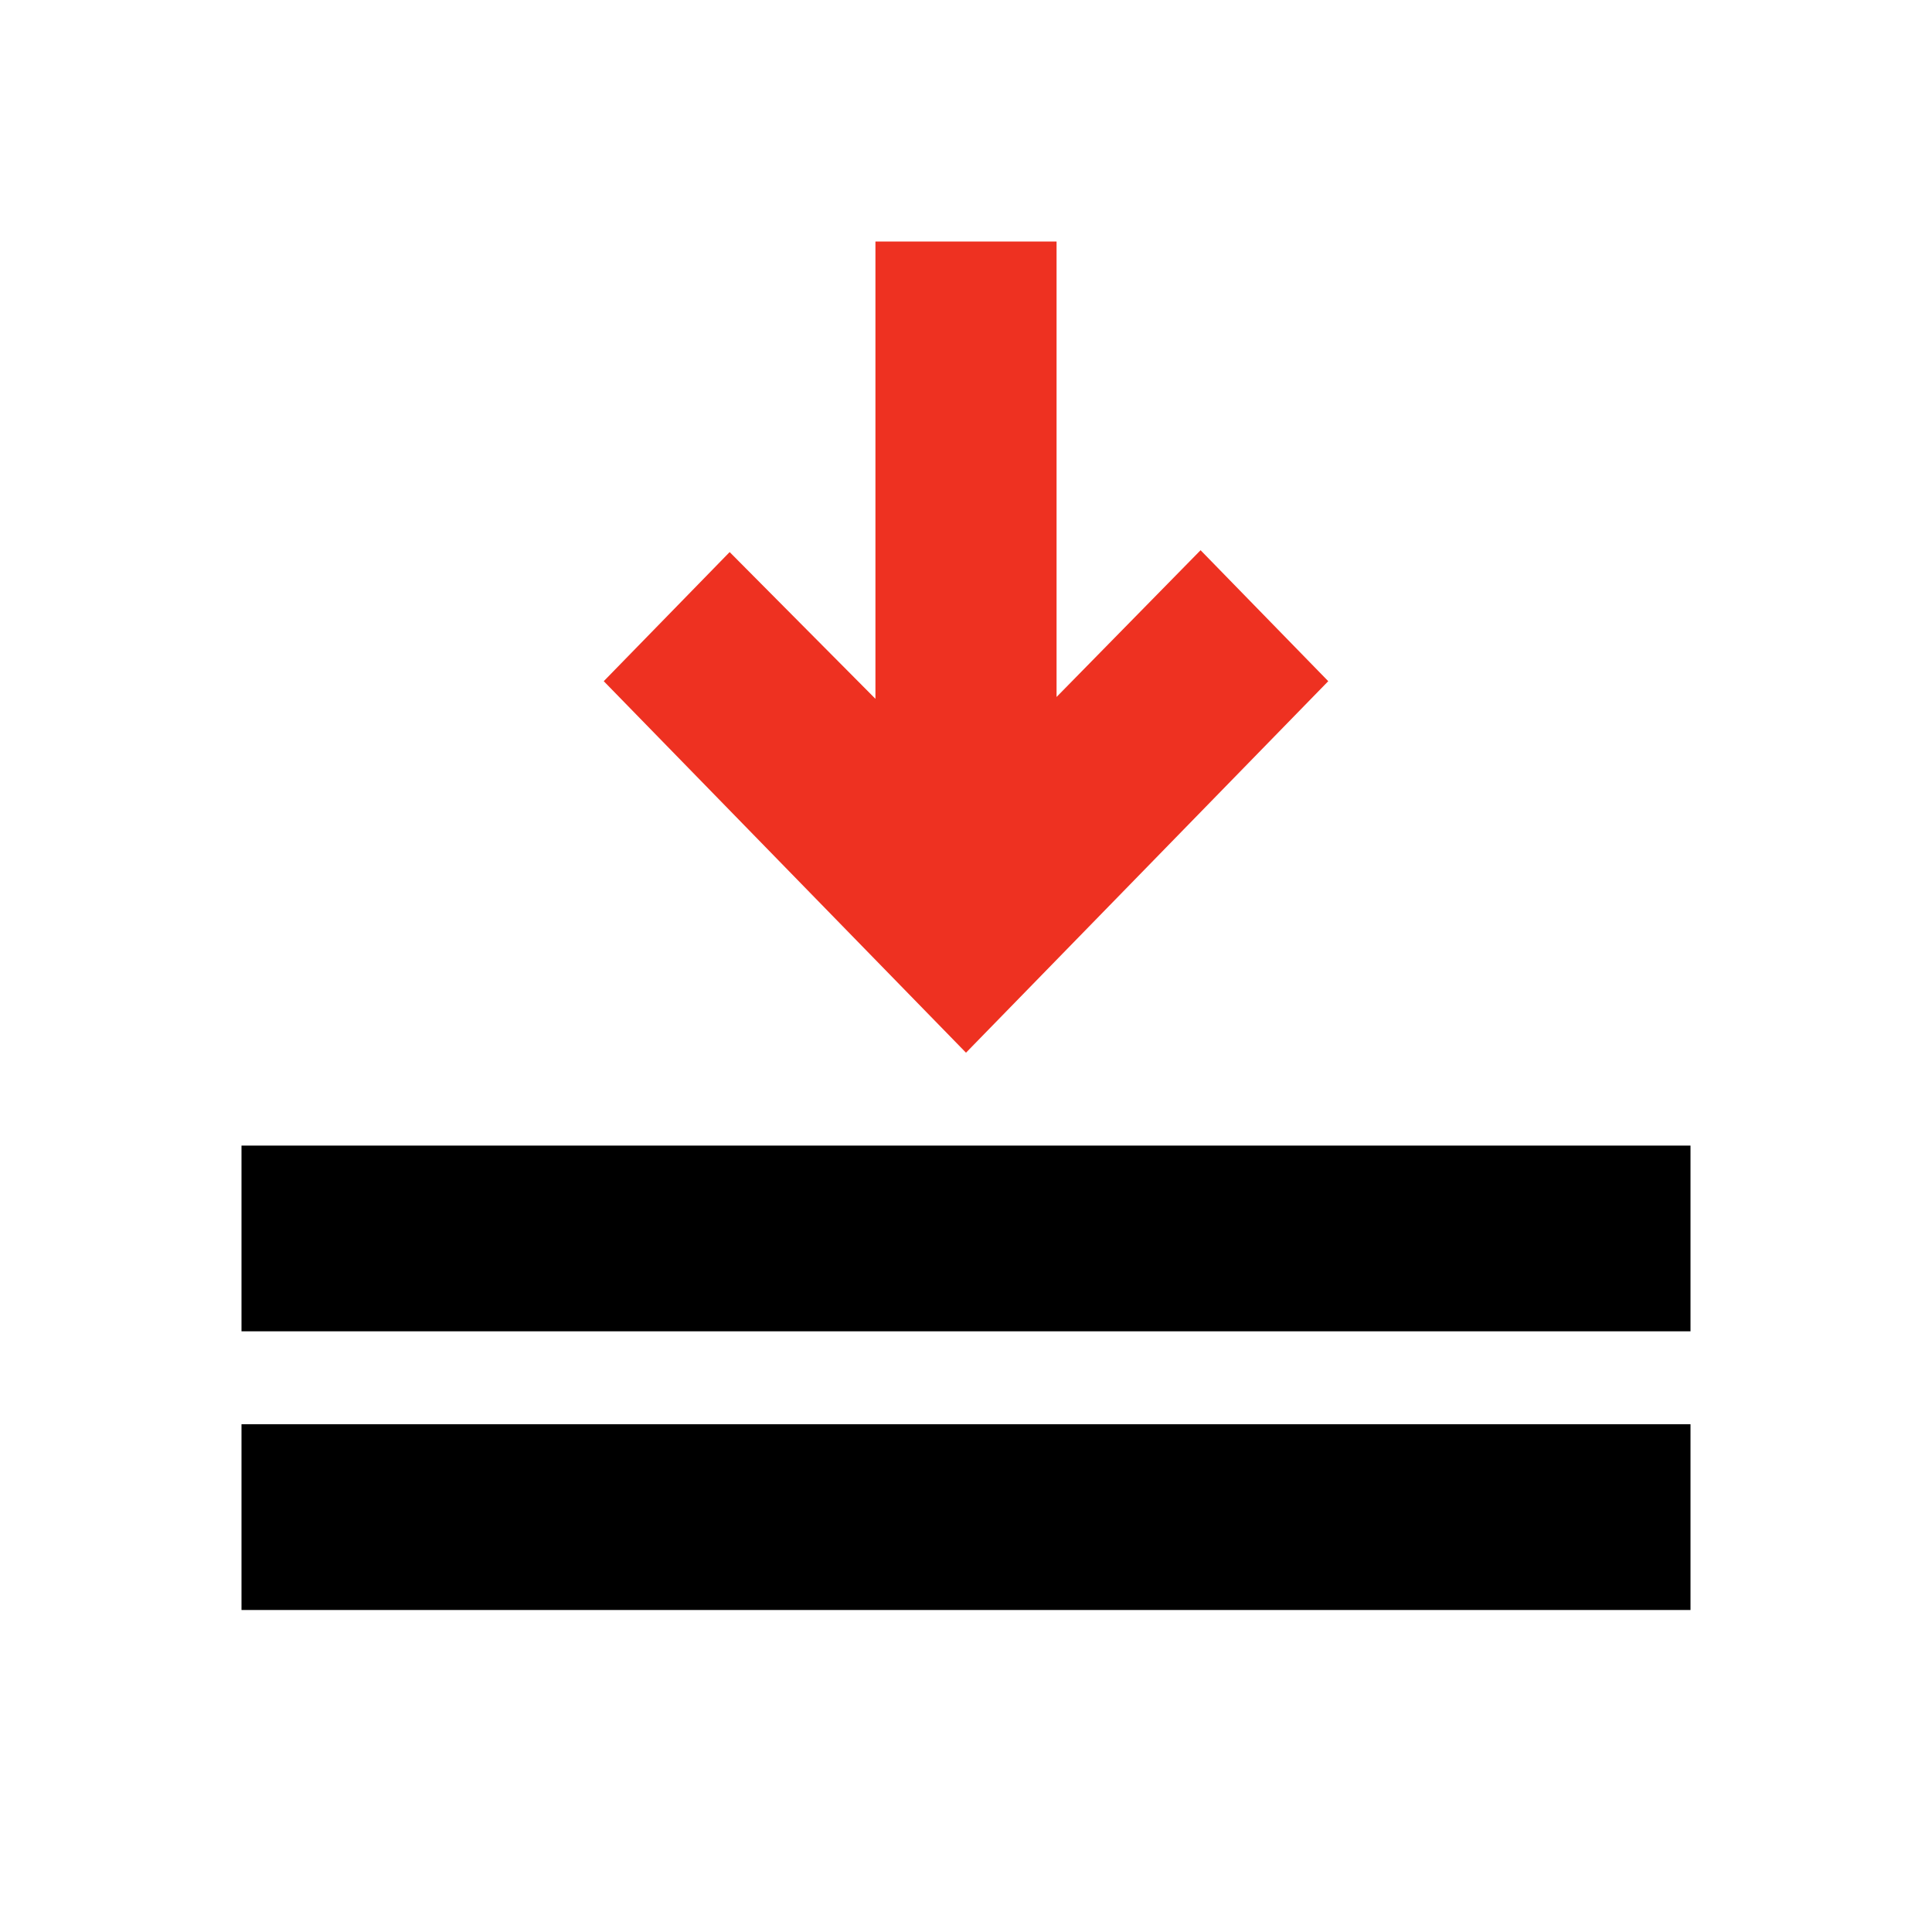
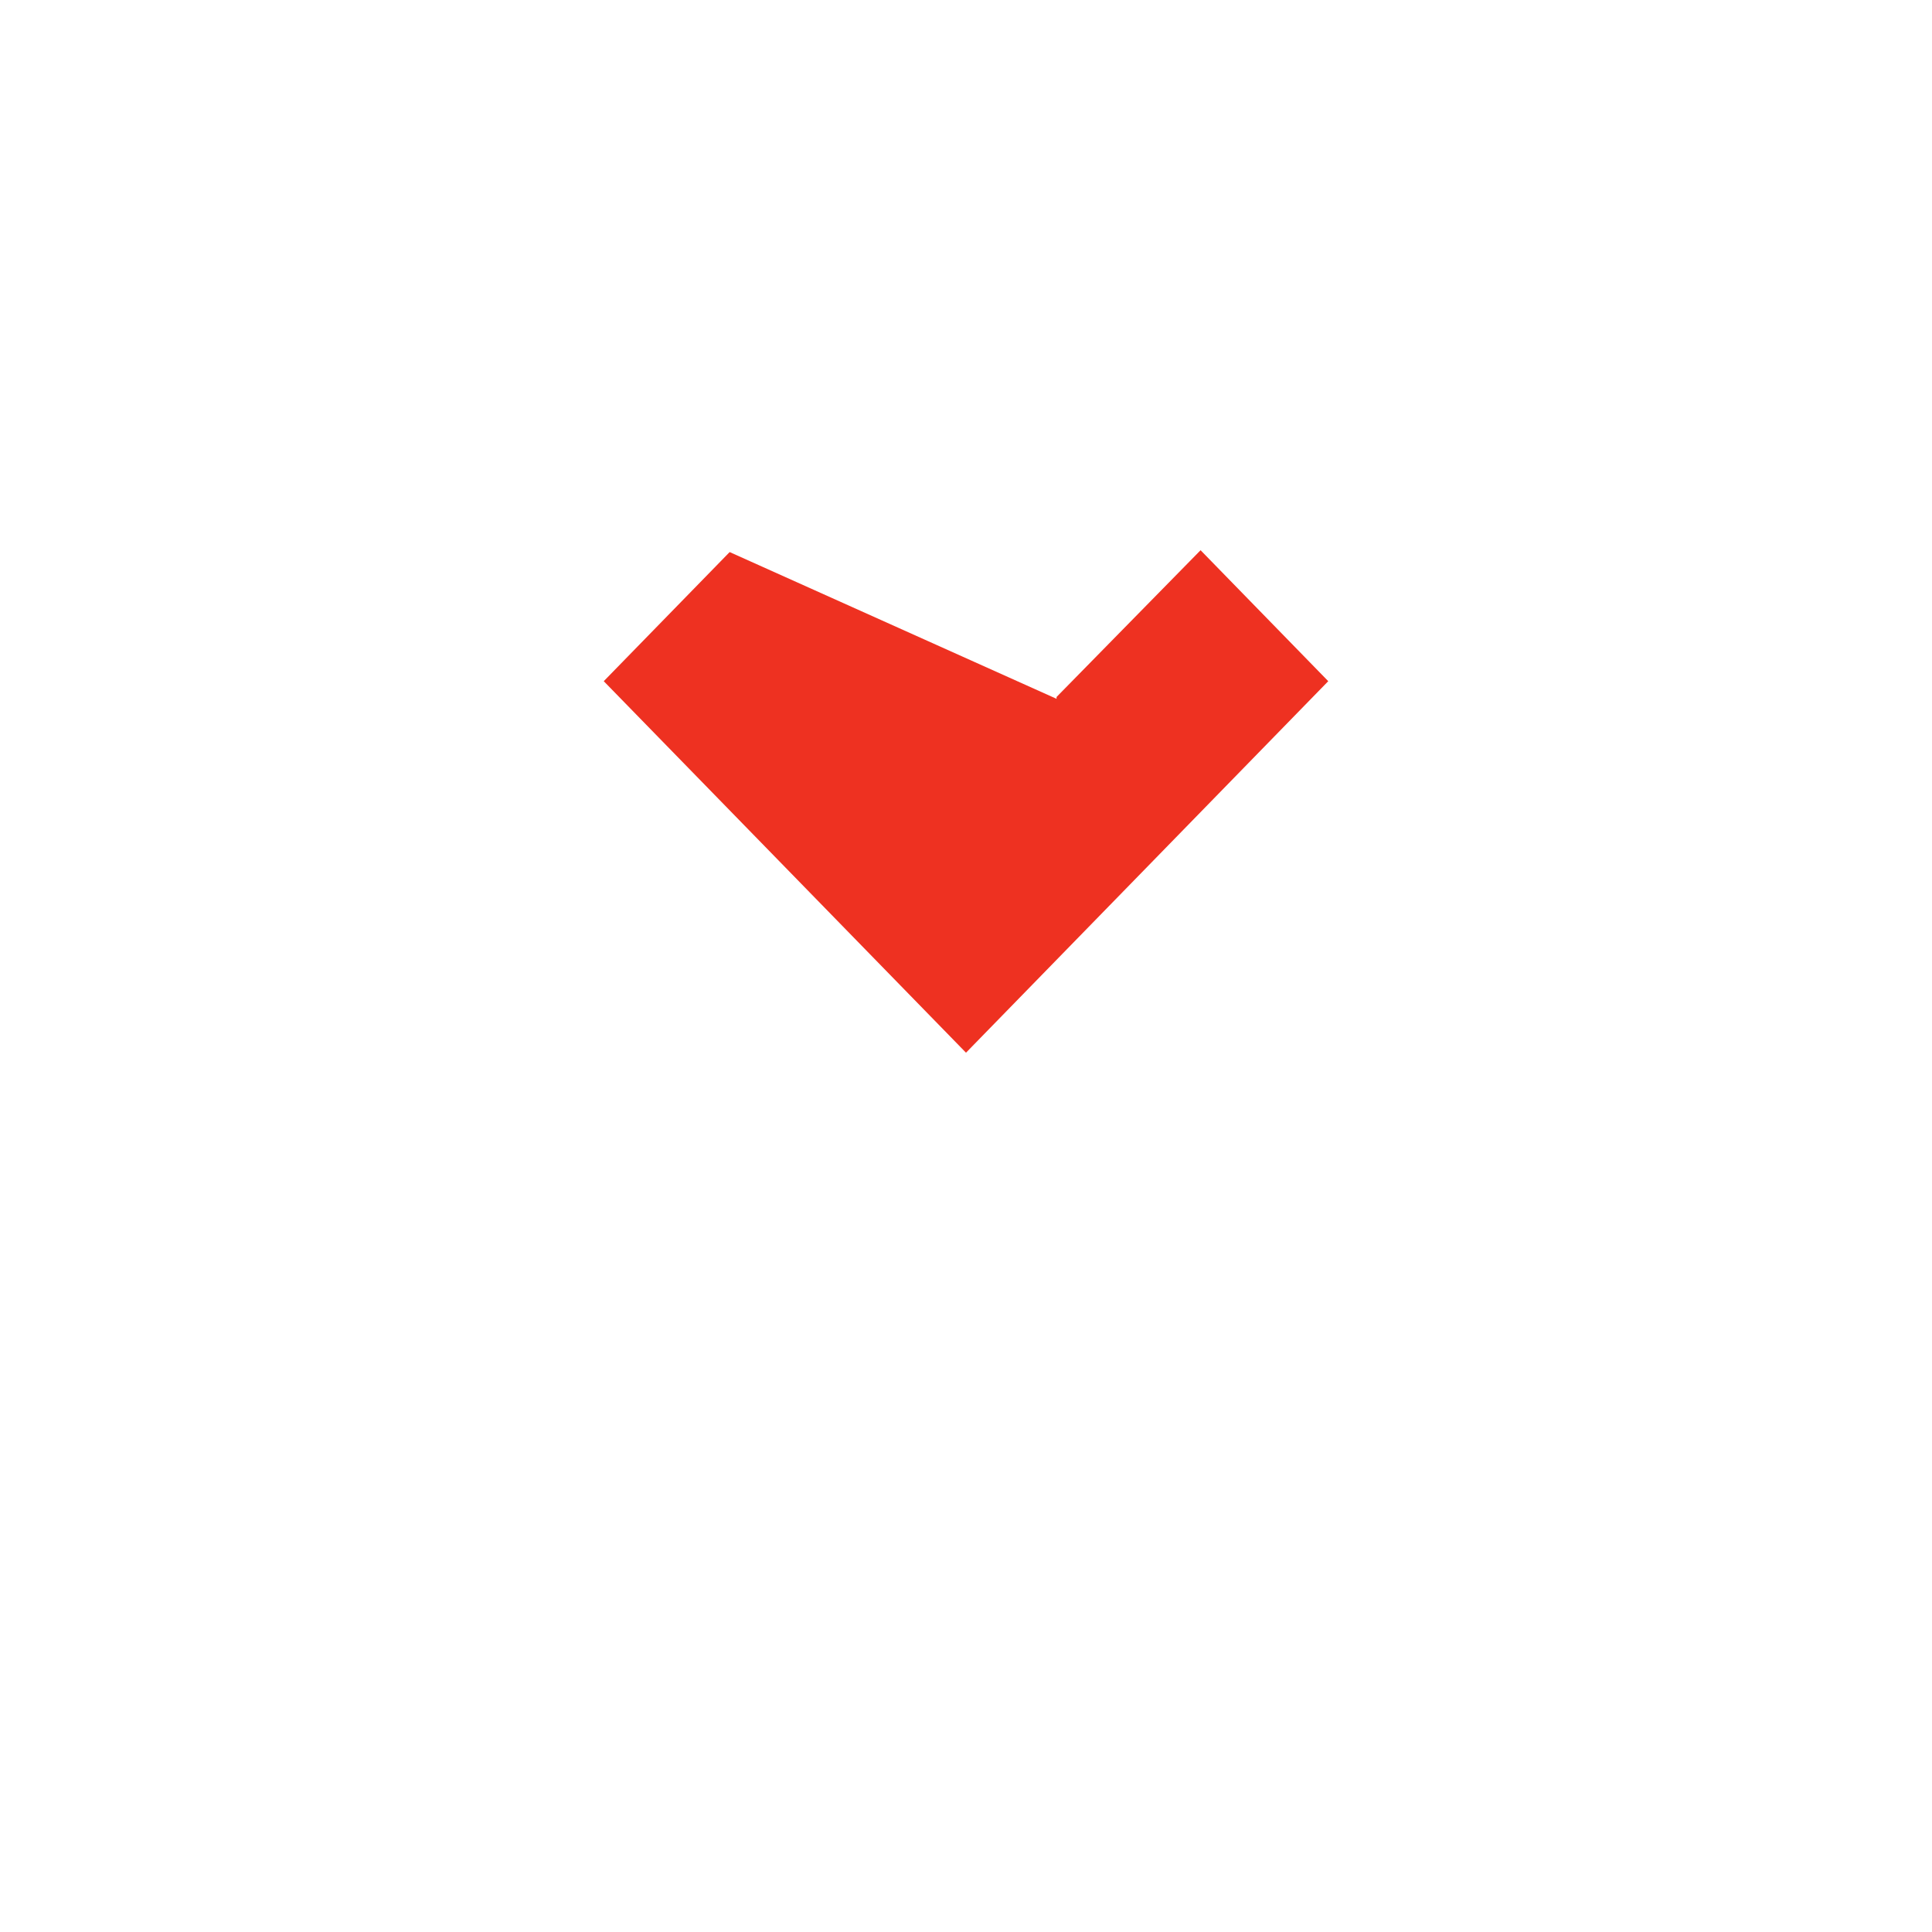
<svg xmlns="http://www.w3.org/2000/svg" width="24" height="24" viewBox="0 0 24 24" fill="none">
  <g id="compress">
    <g id="Vector">
-       <path fill-rule="evenodd" clip-rule="evenodd" d="M3 16.538V14.231H21V16.538H3ZM21 17.692V20H3V17.692H21Z" fill="black" />
-       <path d="M16.5 8.462L14.914 6.835L13.125 8.658V3H10.875V8.681L9.064 6.858L7.5 8.462L12 13.077L16.5 8.462Z" fill="#EE3121" />
+       <path d="M16.5 8.462L14.914 6.835L13.125 8.658V3V8.681L9.064 6.858L7.5 8.462L12 13.077L16.5 8.462Z" fill="#EE3121" />
    </g>
  </g>
</svg>